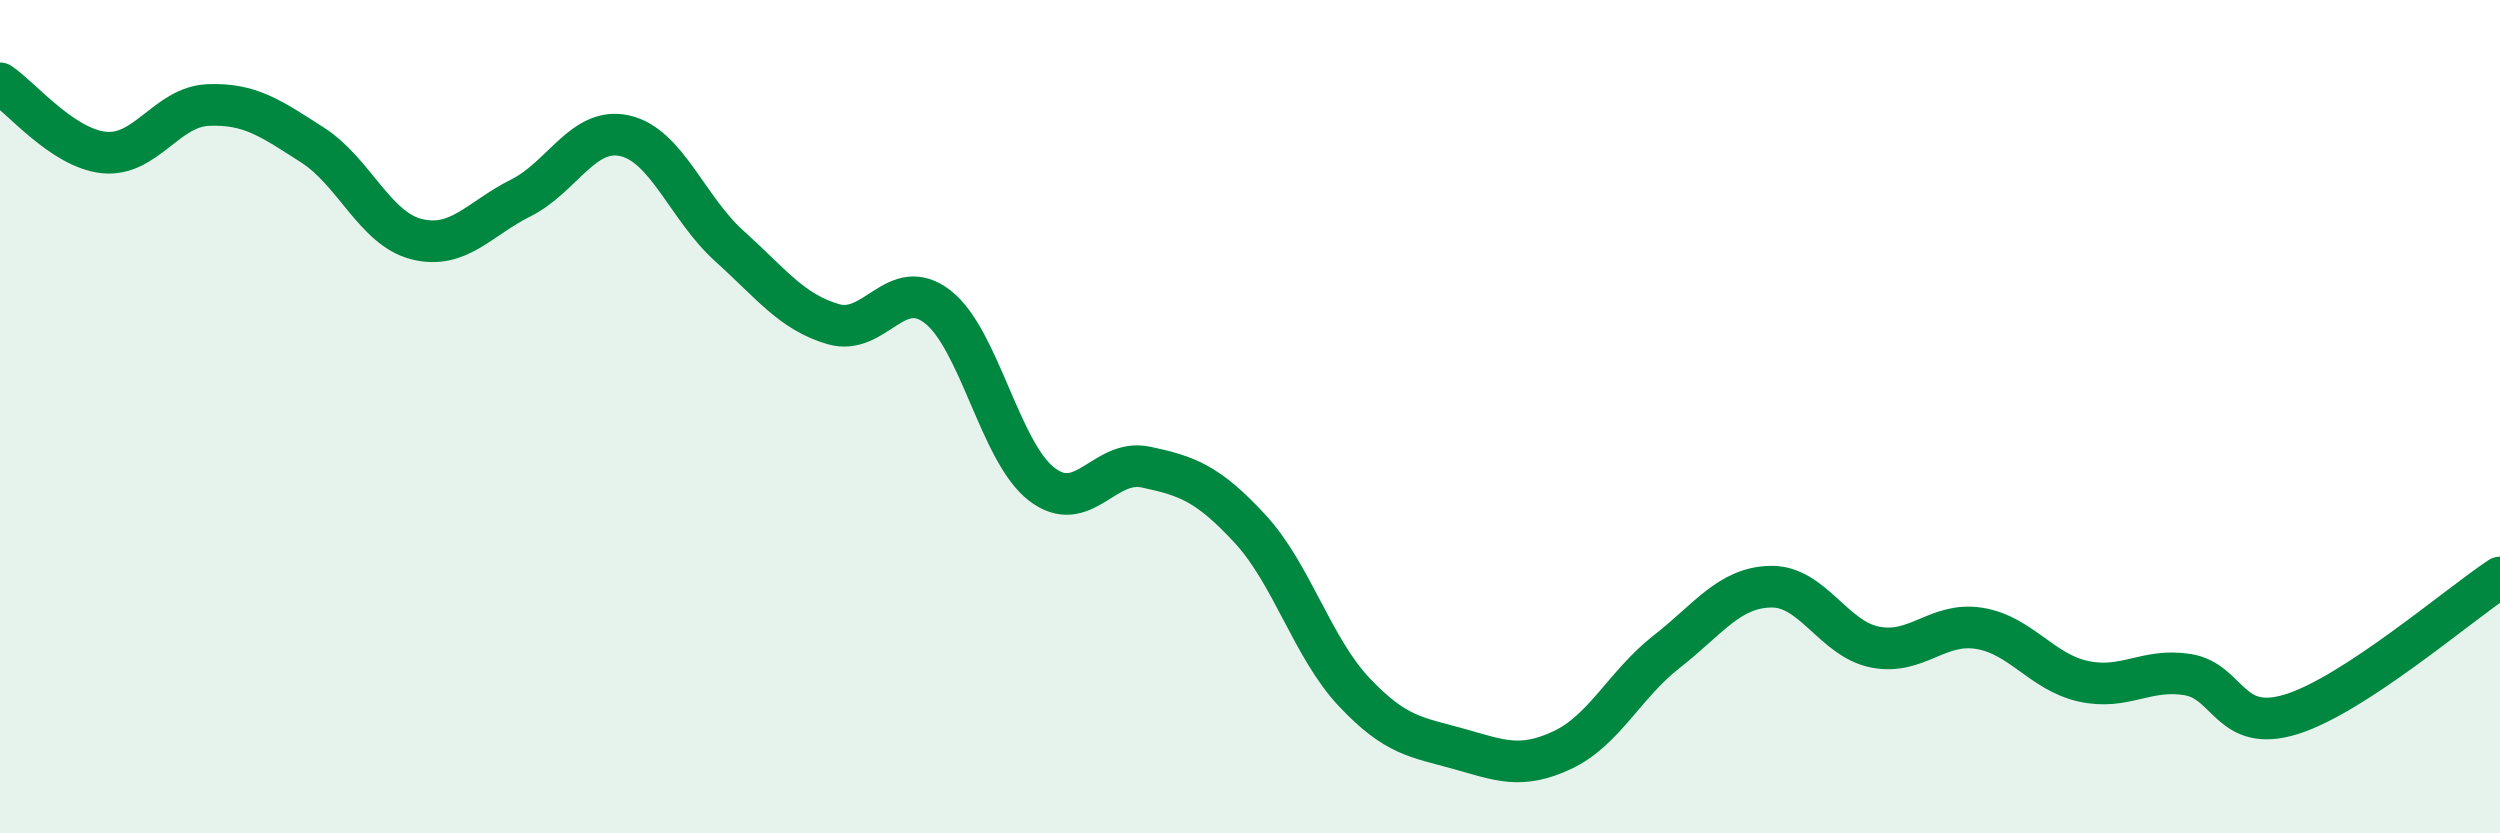
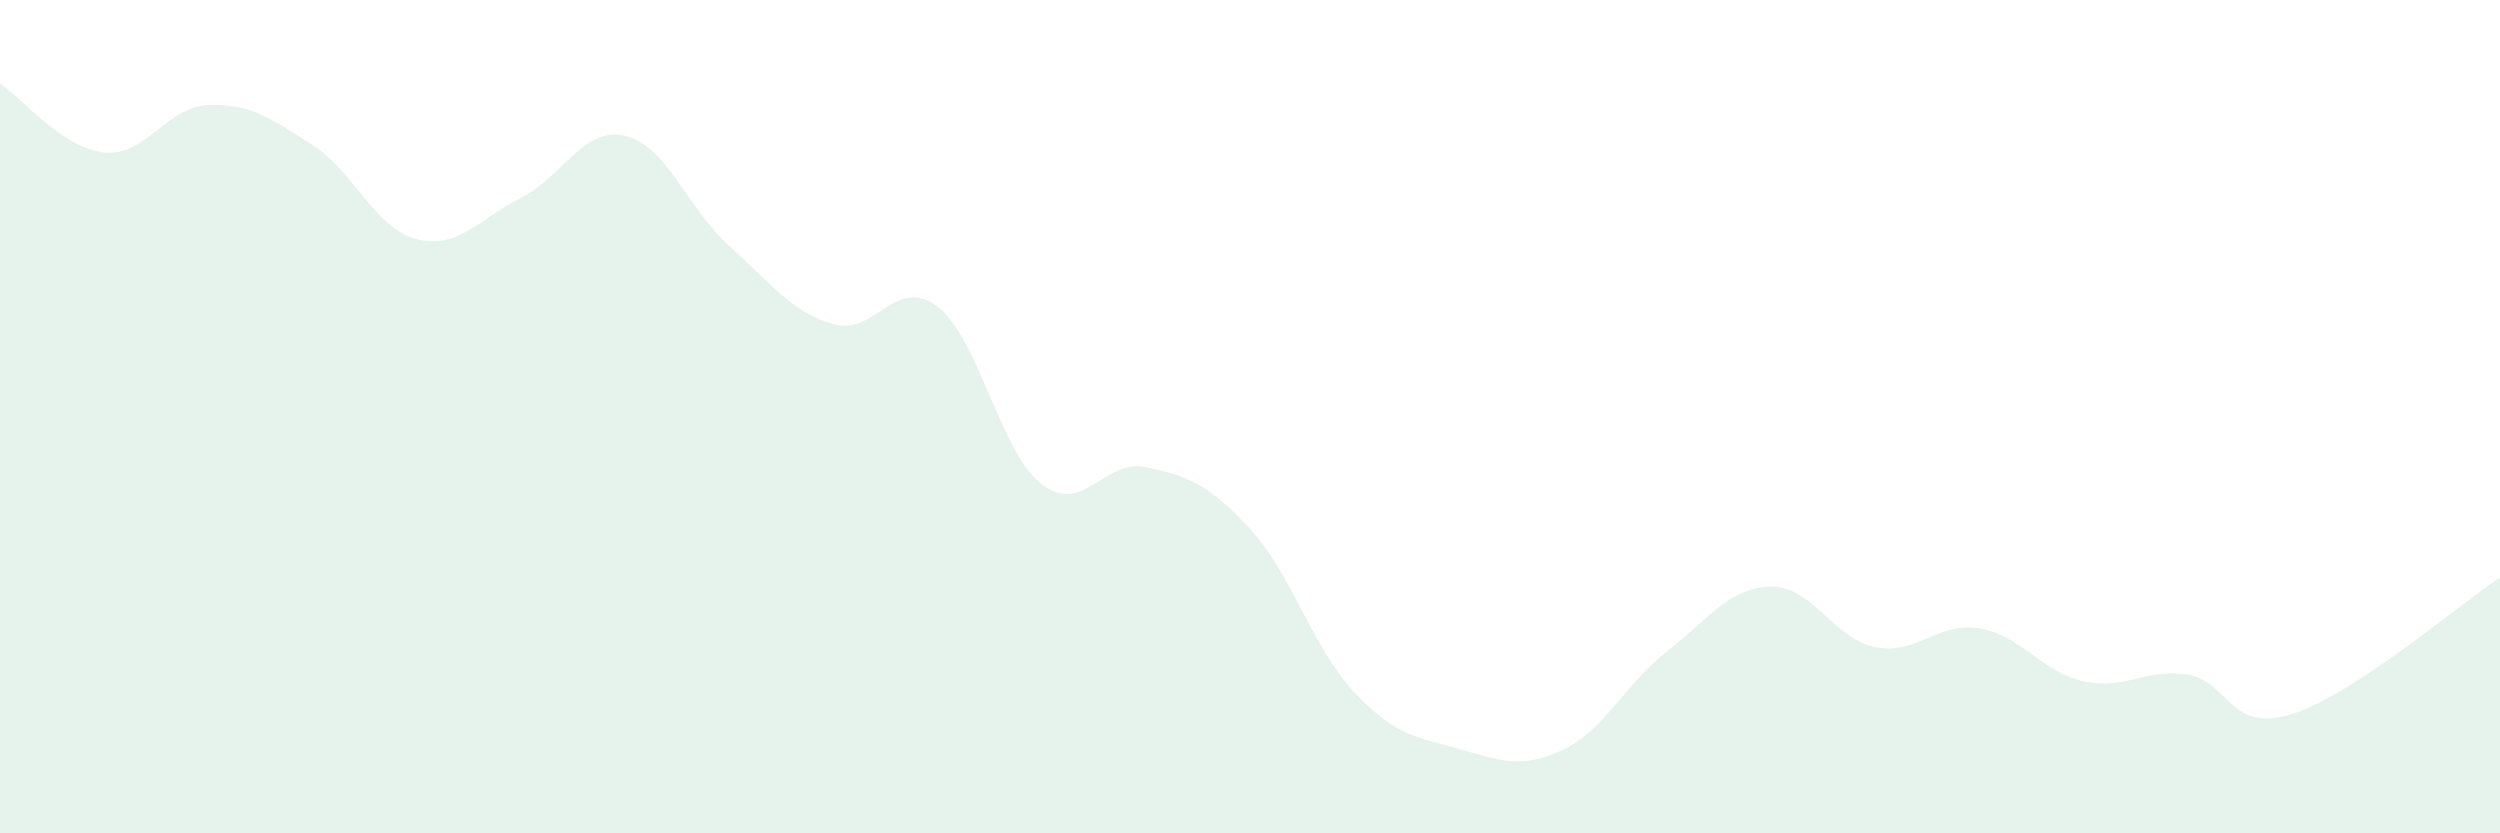
<svg xmlns="http://www.w3.org/2000/svg" width="60" height="20" viewBox="0 0 60 20">
  <path d="M 0,2 C 0.5,2.33 1.5,3.56 2.5,3.66 C 3.5,3.76 4,2.56 5,2.52 C 6,2.48 6.5,2.84 7.5,3.48 C 8.5,4.12 9,5.49 10,5.74 C 11,5.99 11.5,5.25 12.5,4.75 C 13.5,4.25 14,3.03 15,3.26 C 16,3.49 16.5,5 17.5,5.9 C 18.5,6.8 19,7.49 20,7.78 C 21,8.07 21.5,6.59 22.5,7.36 C 23.5,8.13 24,10.85 25,11.62 C 26,12.39 26.5,11 27.5,11.21 C 28.5,11.42 29,11.61 30,12.69 C 31,13.77 31.5,15.55 32.5,16.61 C 33.5,17.67 34,17.69 35,17.97 C 36,18.25 36.5,18.47 37.5,18 C 38.5,17.53 39,16.42 40,15.64 C 41,14.86 41.5,14.1 42.5,14.08 C 43.5,14.06 44,15.33 45,15.53 C 46,15.73 46.5,14.92 47.5,15.08 C 48.5,15.24 49,16.13 50,16.35 C 51,16.57 51.5,16.03 52.5,16.19 C 53.5,16.35 53.5,17.61 55,17.14 C 56.5,16.67 59,14.52 60,13.86L60 20L0 20Z" fill="#008740" opacity="0.1" stroke-linecap="round" stroke-linejoin="round" />
-   <path d="M 0,2 C 0.5,2.33 1.5,3.56 2.5,3.66 C 3.5,3.76 4,2.56 5,2.52 C 6,2.48 6.5,2.84 7.5,3.48 C 8.5,4.12 9,5.49 10,5.74 C 11,5.99 11.5,5.25 12.5,4.75 C 13.5,4.25 14,3.03 15,3.26 C 16,3.49 16.5,5 17.5,5.9 C 18.5,6.8 19,7.49 20,7.78 C 21,8.07 21.5,6.59 22.5,7.36 C 23.5,8.13 24,10.85 25,11.62 C 26,12.39 26.5,11 27.5,11.21 C 28.5,11.42 29,11.61 30,12.69 C 31,13.77 31.5,15.55 32.5,16.61 C 33.5,17.67 34,17.69 35,17.97 C 36,18.25 36.5,18.47 37.5,18 C 38.5,17.53 39,16.42 40,15.64 C 41,14.86 41.5,14.1 42.5,14.08 C 43.5,14.06 44,15.33 45,15.53 C 46,15.73 46.5,14.92 47.5,15.08 C 48.5,15.24 49,16.13 50,16.35 C 51,16.57 51.5,16.03 52.5,16.19 C 53.5,16.35 53.5,17.61 55,17.14 C 56.5,16.67 59,14.52 60,13.86" stroke="#008740" stroke-width="1" fill="none" stroke-linecap="round" stroke-linejoin="round" />
</svg>